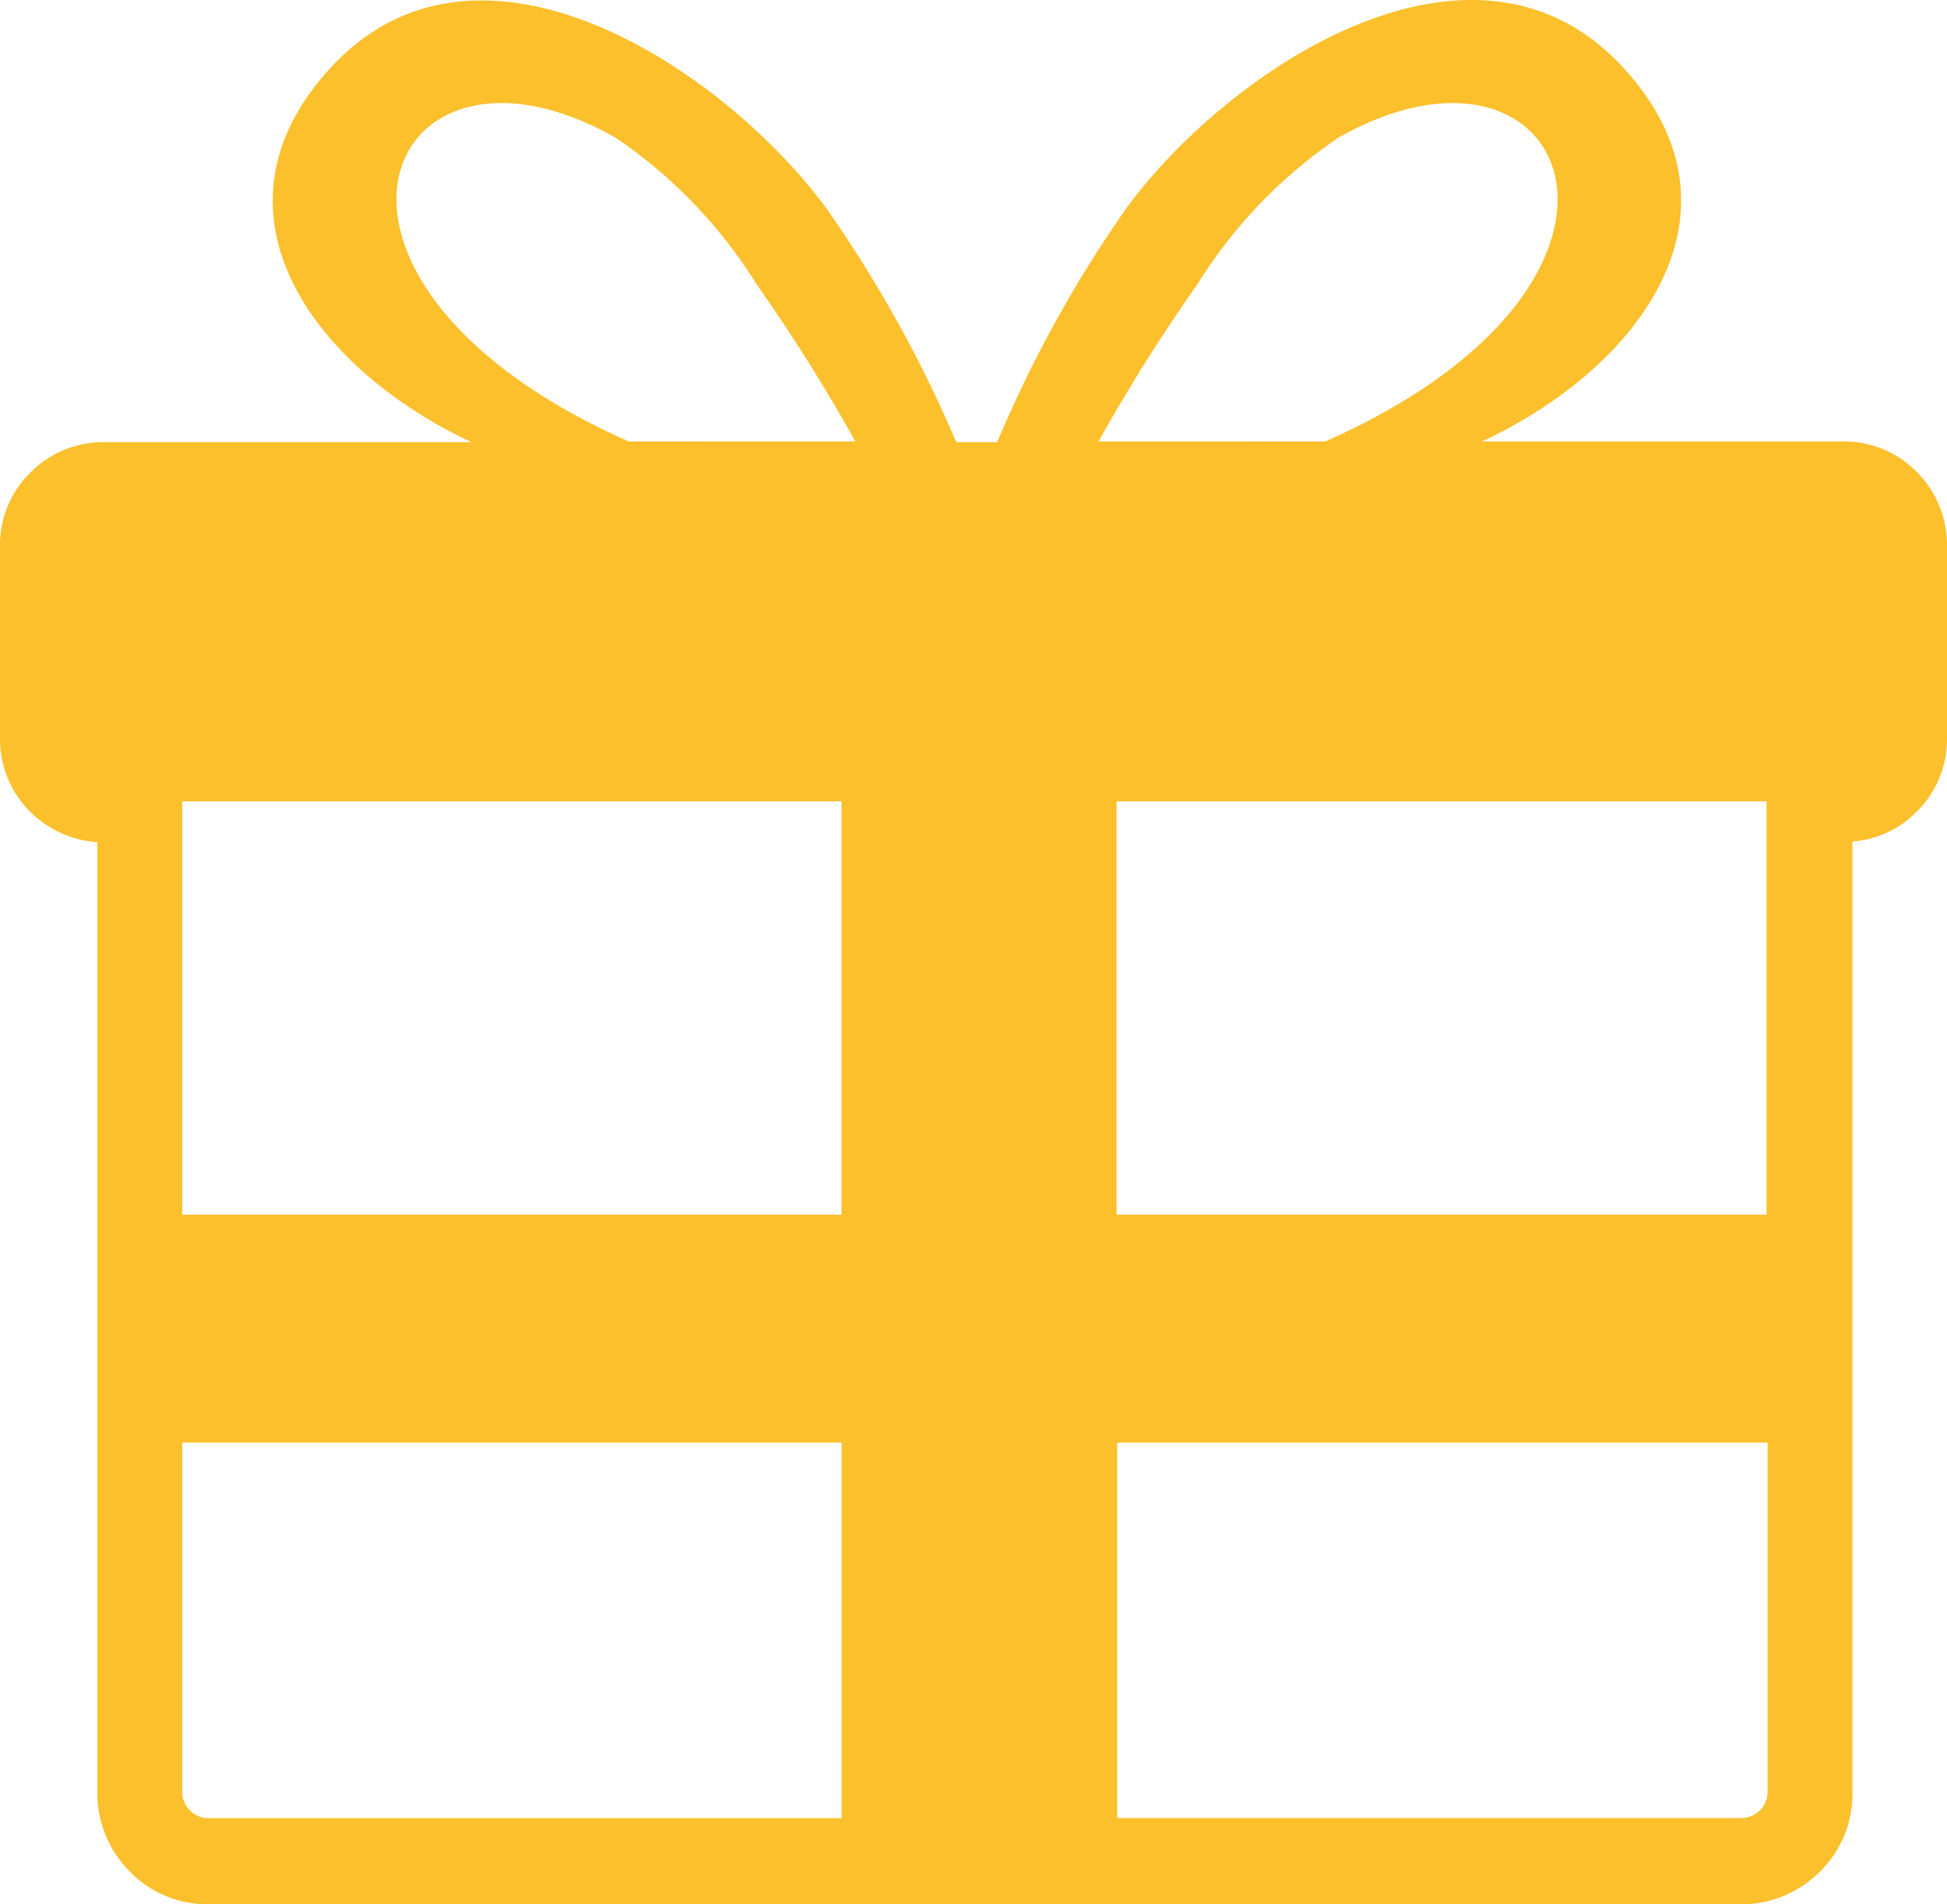
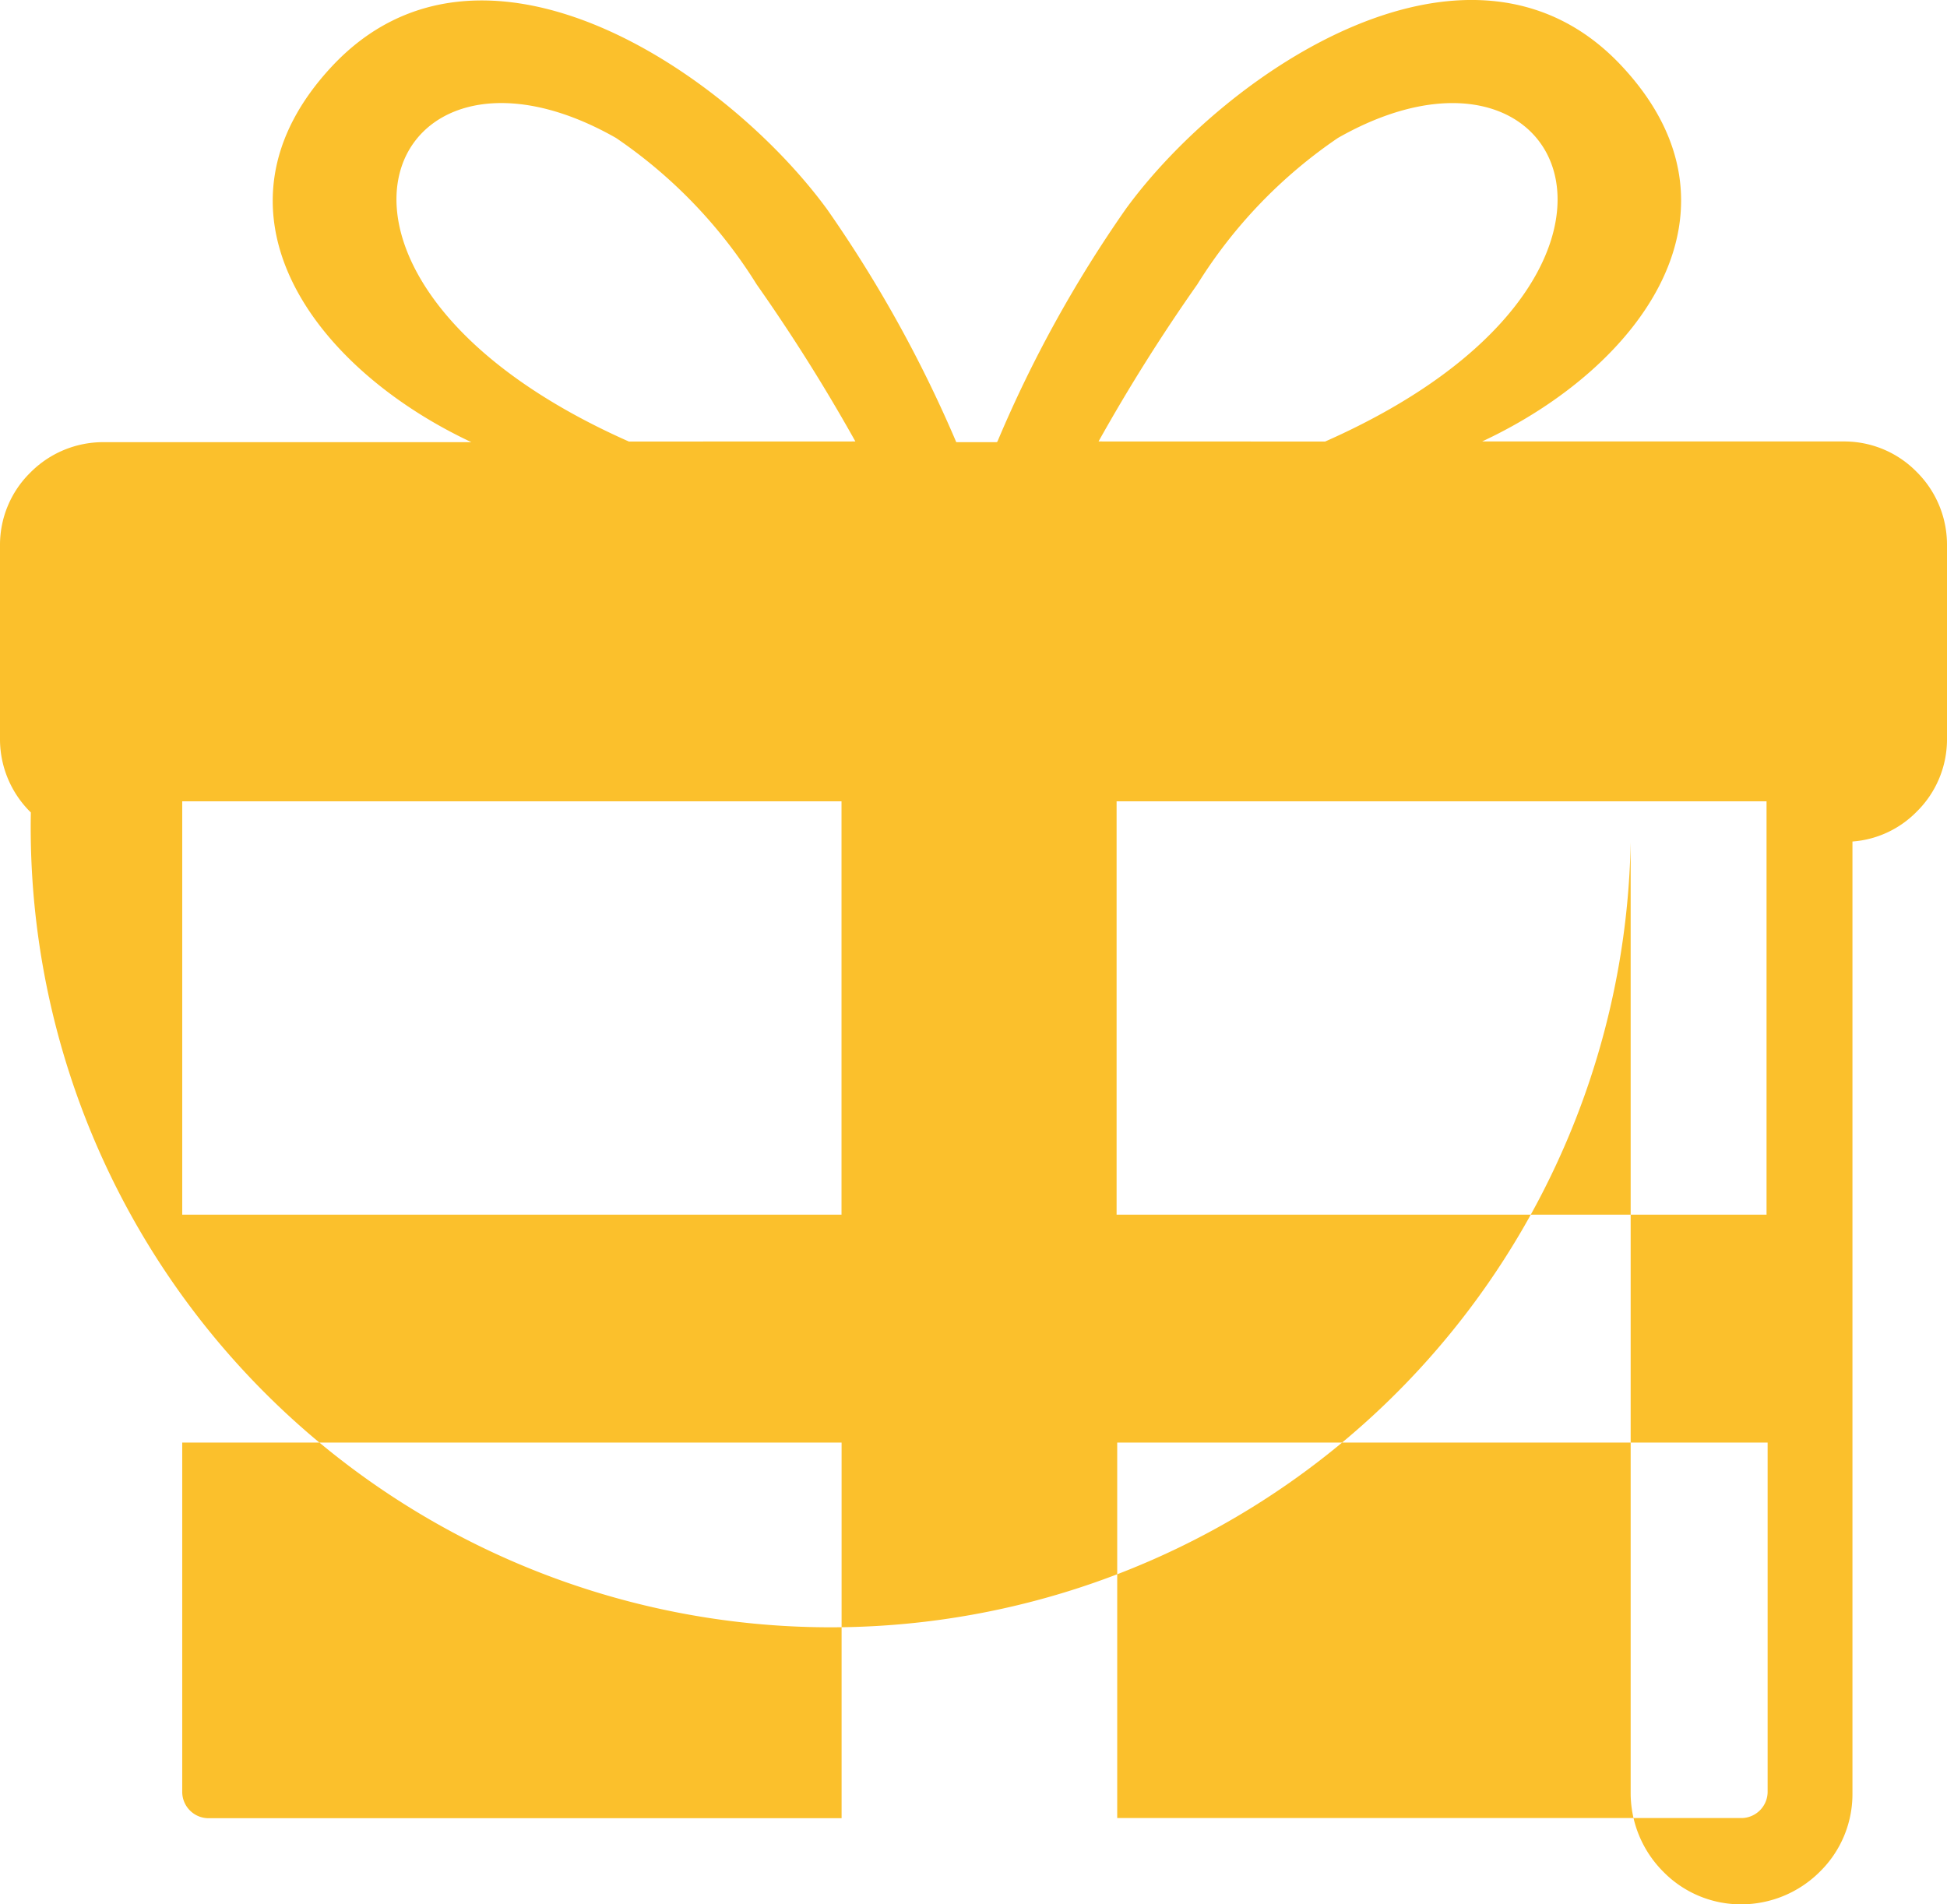
<svg xmlns="http://www.w3.org/2000/svg" width="25.247" height="24.696" viewBox="0 0 25.247 24.696">
-   <path id="Path_1103" data-name="Path 1103" d="M12.934,5.718A16.251,16.251,0,0,1,14.6,2.7C15.9.916,19.083-1.235,21.029.848c1.742,1.864.265,3.9-1.81,4.869h4.695a1.314,1.314,0,0,1,.939.394,1.329,1.329,0,0,1,.394.939V9.58a1.314,1.314,0,0,1-.394.939,1.3,1.3,0,0,1-.832.386V23.25a1.41,1.41,0,0,1-.423,1.015,1.444,1.444,0,0,1-1.015.423H2.7a1.41,1.41,0,0,1-1.015-.423,1.444,1.444,0,0,1-.423-1.015V10.914A1.374,1.374,0,0,1,.4,10.528,1.329,1.329,0,0,1,0,9.589V7.059A1.314,1.314,0,0,1,.394,6.12a1.329,1.329,0,0,1,.939-.394H6.112C4.046,4.756,2.568,2.72,4.3.857c1.946-2.09,5.126.068,6.429,1.855A16.658,16.658,0,0,1,12.4,5.726h.522l.014-.008Zm4.249,0c4.748-2.1,3.172-5.648.166-3.937a6.349,6.349,0,0,0-1.824,1.9,23.214,23.214,0,0,0-1.28,2.036Zm-9.028,0C3.409,3.614,4.982.07,7.988,1.781a6.349,6.349,0,0,1,1.824,1.9,23.214,23.214,0,0,1,1.28,2.036ZM22.915,18.7H14.487v4.869h8.1a.342.342,0,0,0,.334-.334V18.7Zm-12,0H2.363v4.537a.342.342,0,0,0,.334.334h8.216V18.7ZM2.363,15.744h8.549v-5.36H2.363v5.36Zm12.116,0h8.428v-5.36H14.479v5.36Z" transform="translate(0 0.008)" fill="#fbc02c" fill-rule="evenodd" />
+   <path id="Path_1103" data-name="Path 1103" d="M12.934,5.718A16.251,16.251,0,0,1,14.6,2.7C15.9.916,19.083-1.235,21.029.848c1.742,1.864.265,3.9-1.81,4.869h4.695a1.314,1.314,0,0,1,.939.394,1.329,1.329,0,0,1,.394.939V9.58a1.314,1.314,0,0,1-.394.939,1.3,1.3,0,0,1-.832.386V23.25a1.41,1.41,0,0,1-.423,1.015,1.444,1.444,0,0,1-1.015.423a1.41,1.41,0,0,1-1.015-.423,1.444,1.444,0,0,1-.423-1.015V10.914A1.374,1.374,0,0,1,.4,10.528,1.329,1.329,0,0,1,0,9.589V7.059A1.314,1.314,0,0,1,.394,6.12a1.329,1.329,0,0,1,.939-.394H6.112C4.046,4.756,2.568,2.72,4.3.857c1.946-2.09,5.126.068,6.429,1.855A16.658,16.658,0,0,1,12.4,5.726h.522l.014-.008Zm4.249,0c4.748-2.1,3.172-5.648.166-3.937a6.349,6.349,0,0,0-1.824,1.9,23.214,23.214,0,0,0-1.28,2.036Zm-9.028,0C3.409,3.614,4.982.07,7.988,1.781a6.349,6.349,0,0,1,1.824,1.9,23.214,23.214,0,0,1,1.28,2.036ZM22.915,18.7H14.487v4.869h8.1a.342.342,0,0,0,.334-.334V18.7Zm-12,0H2.363v4.537a.342.342,0,0,0,.334.334h8.216V18.7ZM2.363,15.744h8.549v-5.36H2.363v5.36Zm12.116,0h8.428v-5.36H14.479v5.36Z" transform="translate(0 0.008)" fill="#fbc02c" fill-rule="evenodd" />
</svg>